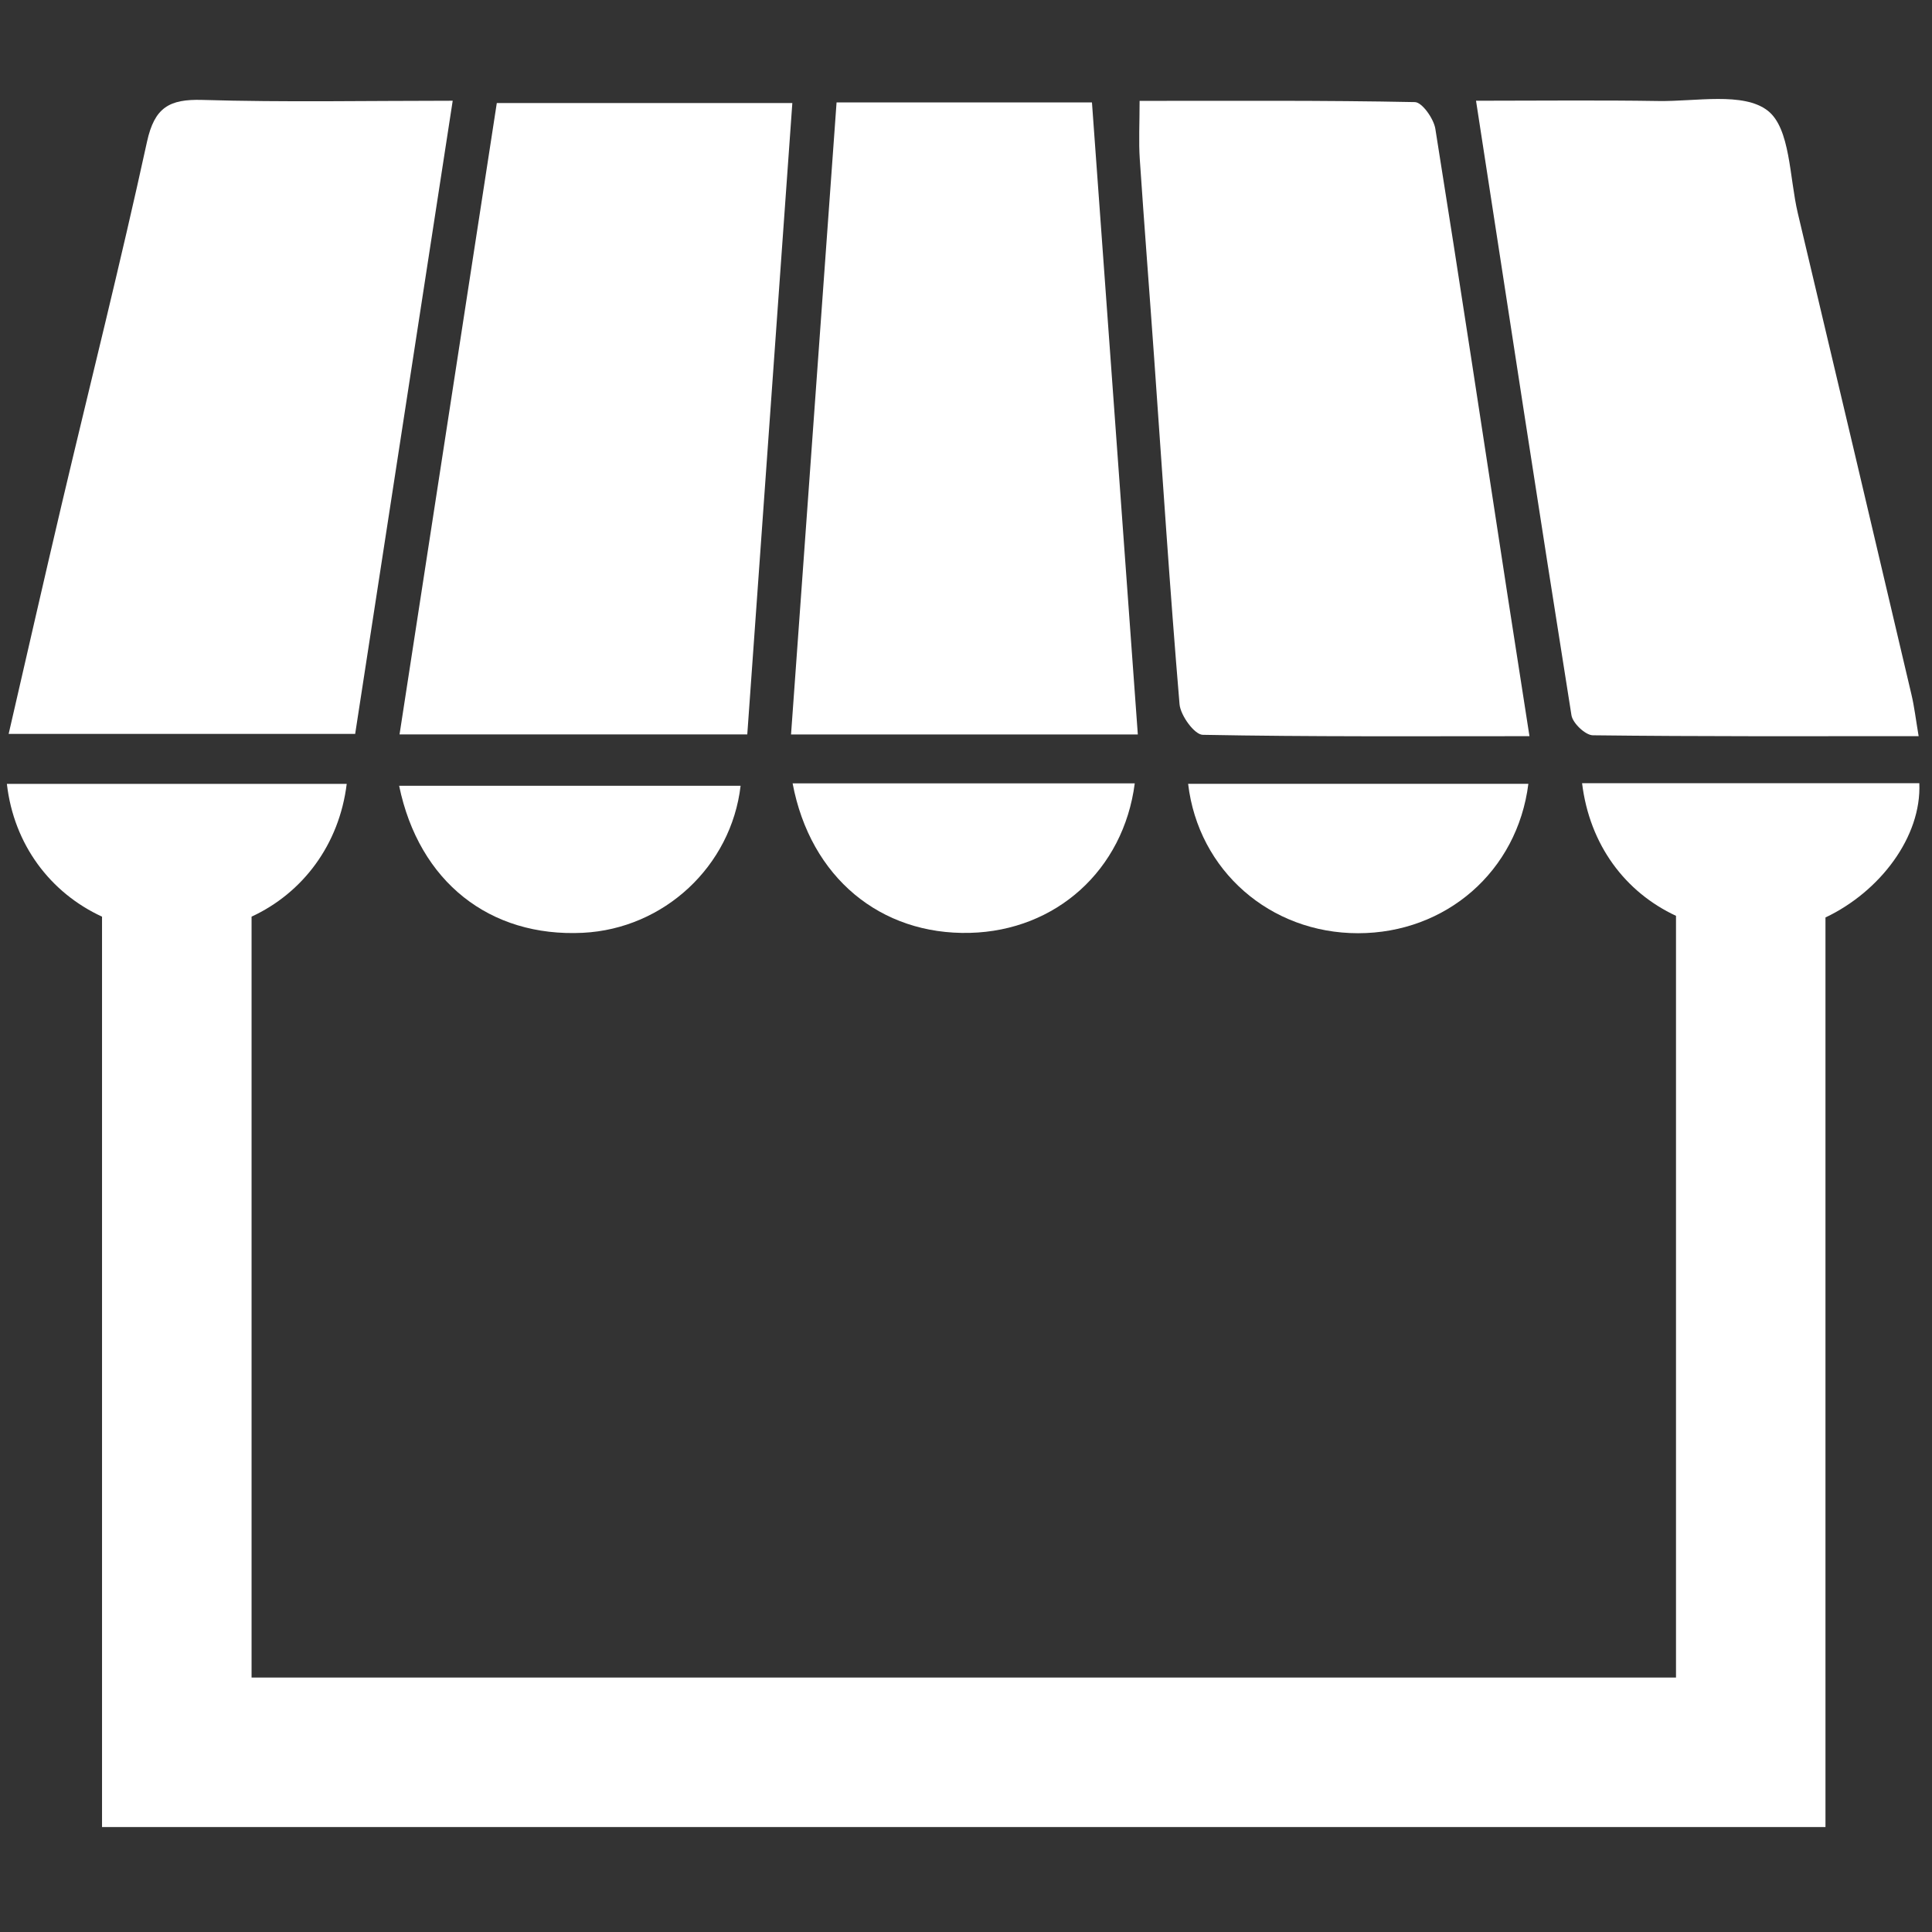
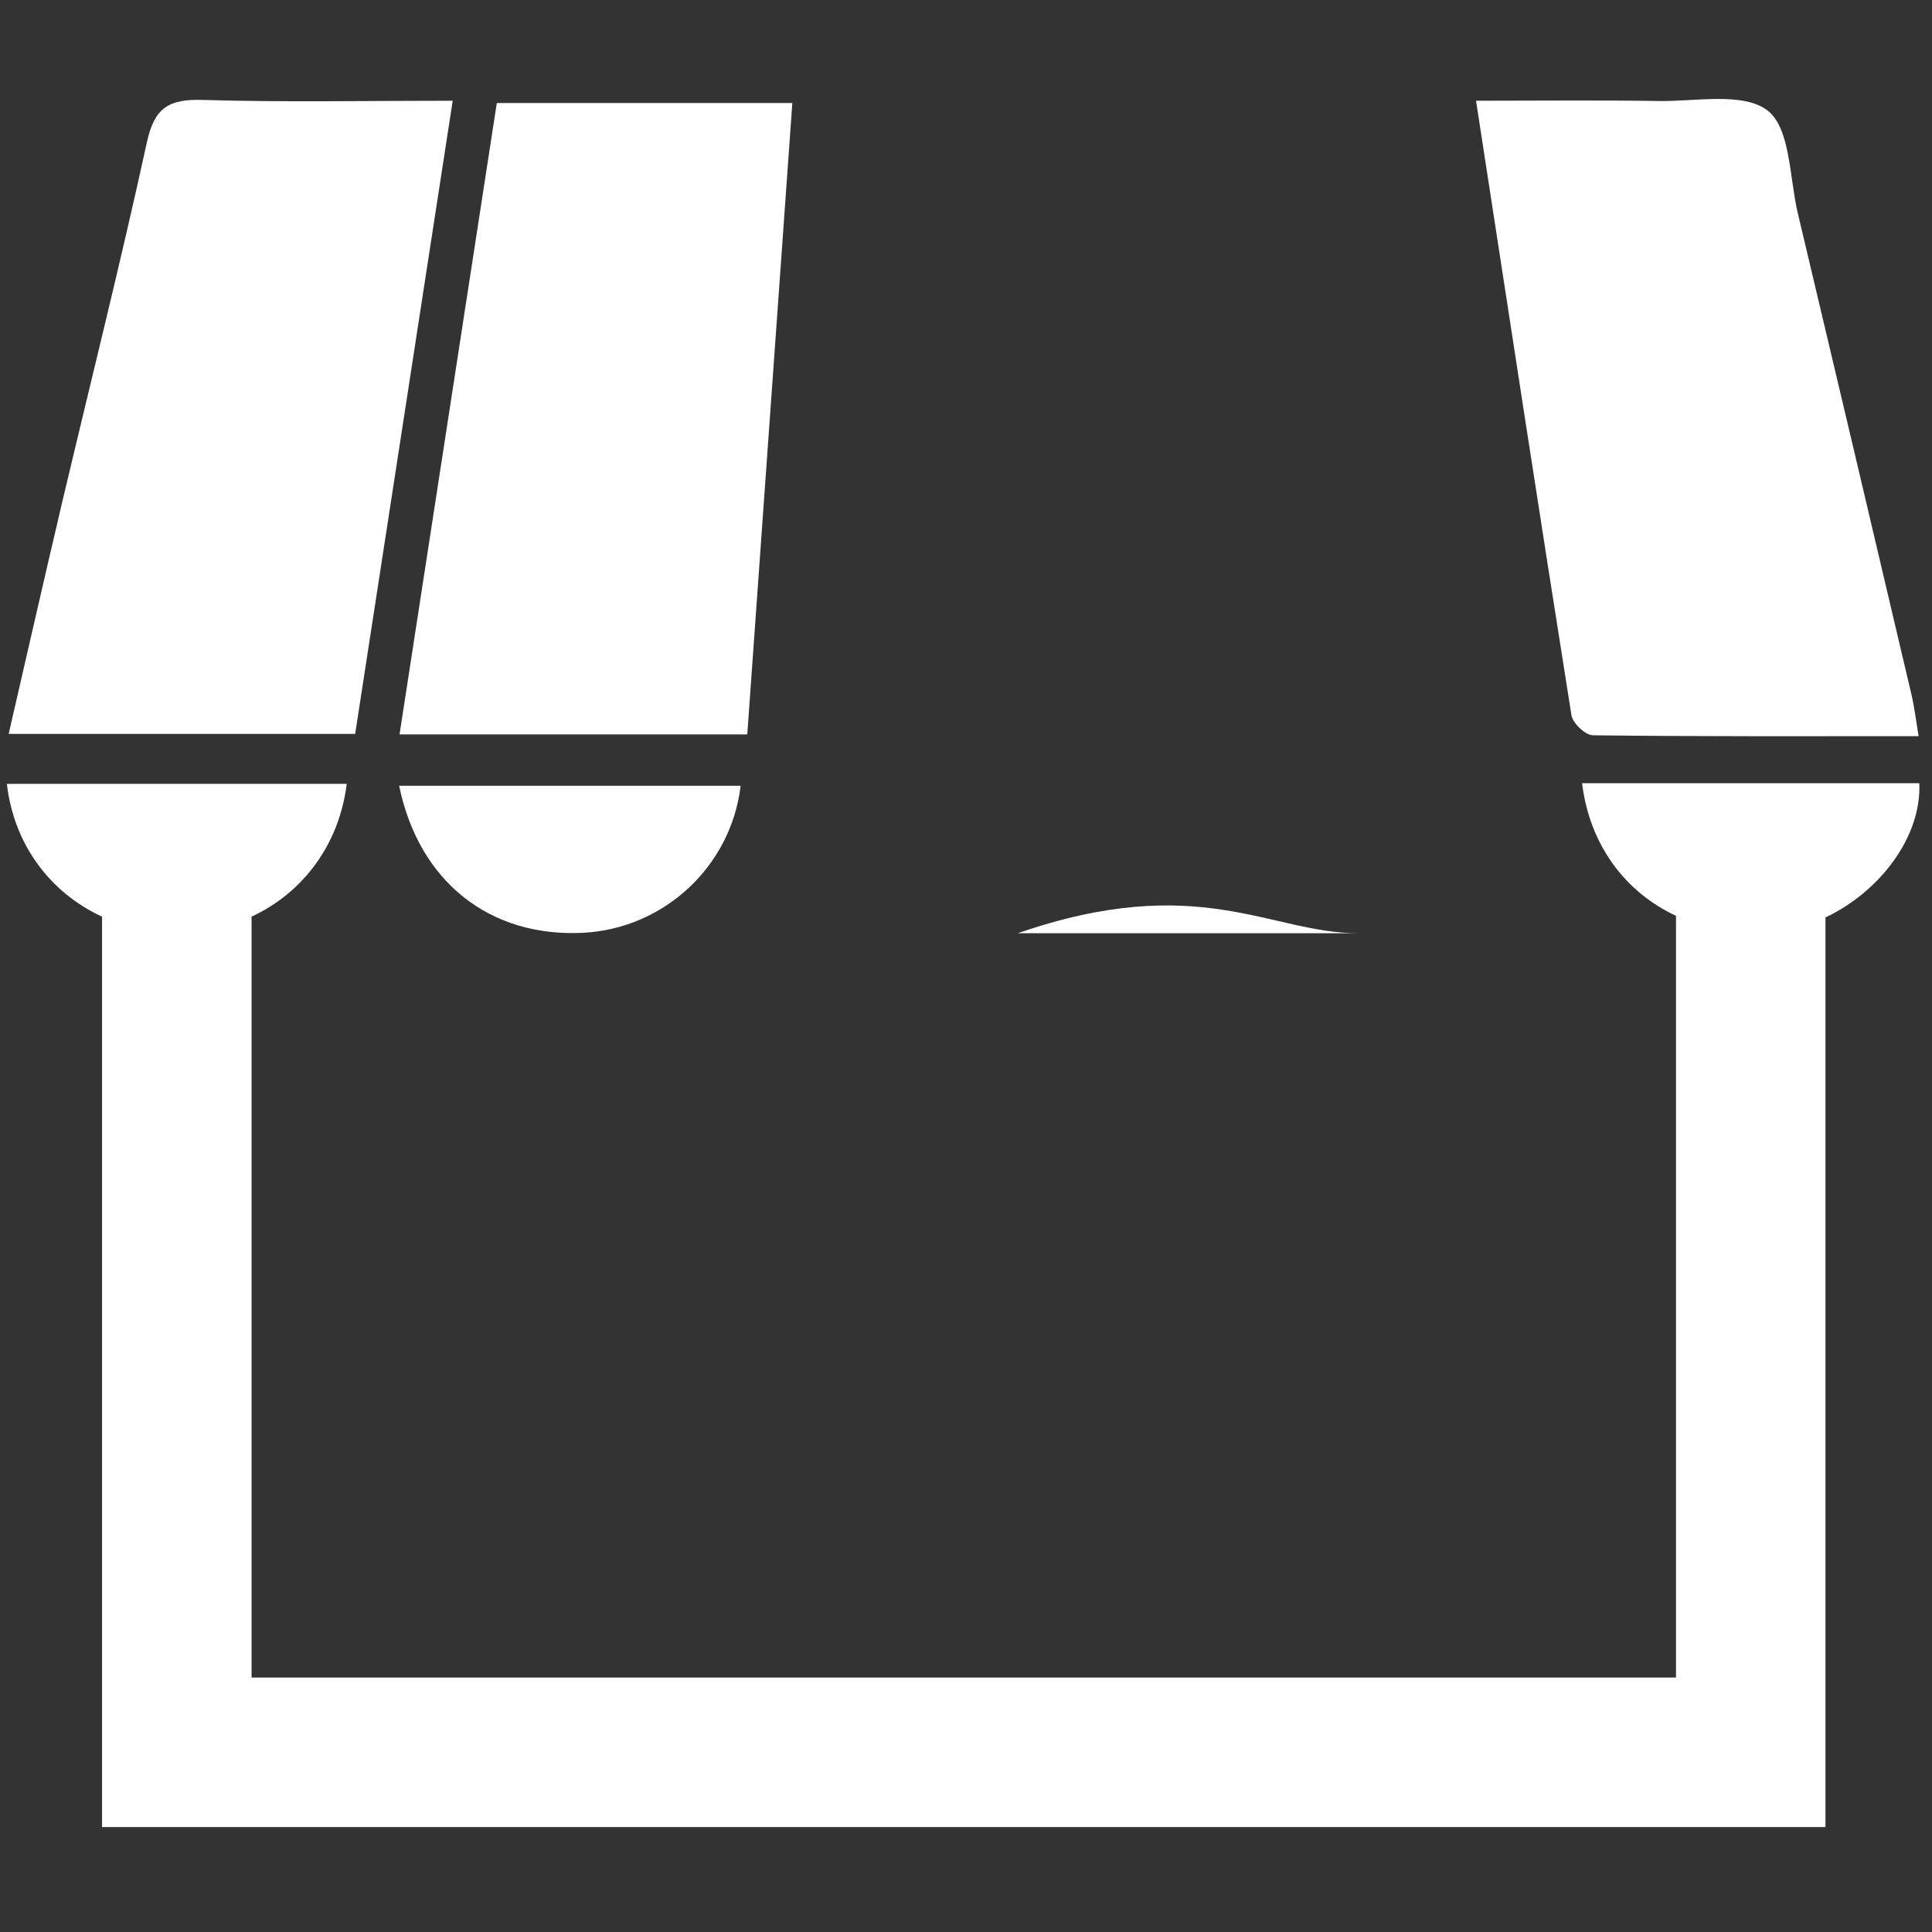
<svg xmlns="http://www.w3.org/2000/svg" version="1.1" id="Livello_1" x="0px" y="0px" viewBox="0 0 283.46 283.46" style="enable-background:new 0 0 283.46 283.46;" xml:space="preserve">
  <rect x="0" y="0" width="283.46" height="283.46" fill="#333333" stroke="none" />
  <style type="text/css">
	.st0{fill:#FFFFFF;}
</style>
  <g>
    <path class="st0" d="M109.64,107.75c2.22-31.14,4.41-61.84,6.61-92.63c-15.02,0-28.96,0-43.36,0   c-4.77,30.96-9.49,61.61-14.27,92.63C75.75,107.75,92.24,107.75,109.64,107.75z" />
-     <path class="st0" d="M169.35,52.74c1.2,16.86,2.29,33.74,3.71,50.58c0.14,1.65,2.19,4.47,3.4,4.49c15.72,0.3,31.45,0.2,47.94,0.2   c-1.18-7.59-2.22-14.21-3.24-20.83c-3.49-22.77-6.94-45.54-10.57-68.29c-0.24-1.48-1.94-3.89-3-3.91   c-13.4-0.27-26.8-0.18-40.39-0.18c0,3.32-0.15,5.98,0.03,8.61C167.89,33.2,168.66,42.96,169.35,52.74z" />
    <path class="st0" d="M66.42,14.78c-12.61,0-24.69,0.24-36.75-0.12c-4.85-0.14-7,1.12-8.1,6.13C17.69,38.59,13.24,56.26,9.05,74   C6.43,85.13,3.9,96.28,1.27,107.68c17.27,0,33.89,0,50.84,0C56.88,76.72,61.6,46.08,66.42,14.78z" />
    <path class="st0" d="M233.69,107.88c15.72,0.19,31.45,0.13,47.81,0.13c-0.42-2.48-0.63-4.33-1.06-6.13   c-5.53-23.54-11.08-47.08-16.67-70.61c-1.24-5.22-1.07-12.44-4.42-15.04c-3.57-2.77-10.55-1.32-16.04-1.41   c-8.75-0.14-17.51-0.04-26.75-0.04c4.72,30.64,9.27,60.41,14,90.15C230.74,106.1,232.6,107.86,233.69,107.88z" />
-     <path class="st0" d="M166.94,107.76c-2.27-31.28-4.49-61.89-6.73-92.73c-12.69,0-24.73,0-37.47,0   c-2.23,30.96-4.44,61.68-6.68,92.73C133.28,107.76,149.73,107.76,166.94,107.76z" />
-     <path class="st0" d="M142.31,136.87c12.62-0.32,22.53-9.2,24.18-21.94c-16.64,0-33.24,0-50.2,0   C118.9,128.77,129.22,137.2,142.31,136.87z" />
    <path class="st0" d="M85.51,136.86c11.92-0.59,21.77-9.77,23.15-21.57c-16.66,0-33.32,0-50.1,0   C61.48,129.41,71.88,137.53,85.51,136.86z" />
    <path class="st0" d="M281.6,114.91c-16.48,0-32.96,0-49.48,0c1.11,9.06,6.32,15.98,13.78,19.46v111.76H36.91V134.49   c7.51-3.48,12.86-10.55,13.96-19.48c-16.63,0-33.22,0-49.86,0c1.02,8.93,6.4,16,13.96,19.48v133.57h0.4h21.53H245.9h21.93v-21.93   V134.61C275.82,130.82,281.94,122.78,281.6,114.91z" />
-     <path class="st0" d="M199.25,136.92c12.9,0,23.37-9.07,24.99-21.92c-16.66,0-33.27,0-49.92,0   C175.82,127.75,186.36,136.92,199.25,136.92z" />
+     <path class="st0" d="M199.25,136.92c-16.66,0-33.27,0-49.92,0   C175.82,127.75,186.36,136.92,199.25,136.92z" />
  </g>
</svg>